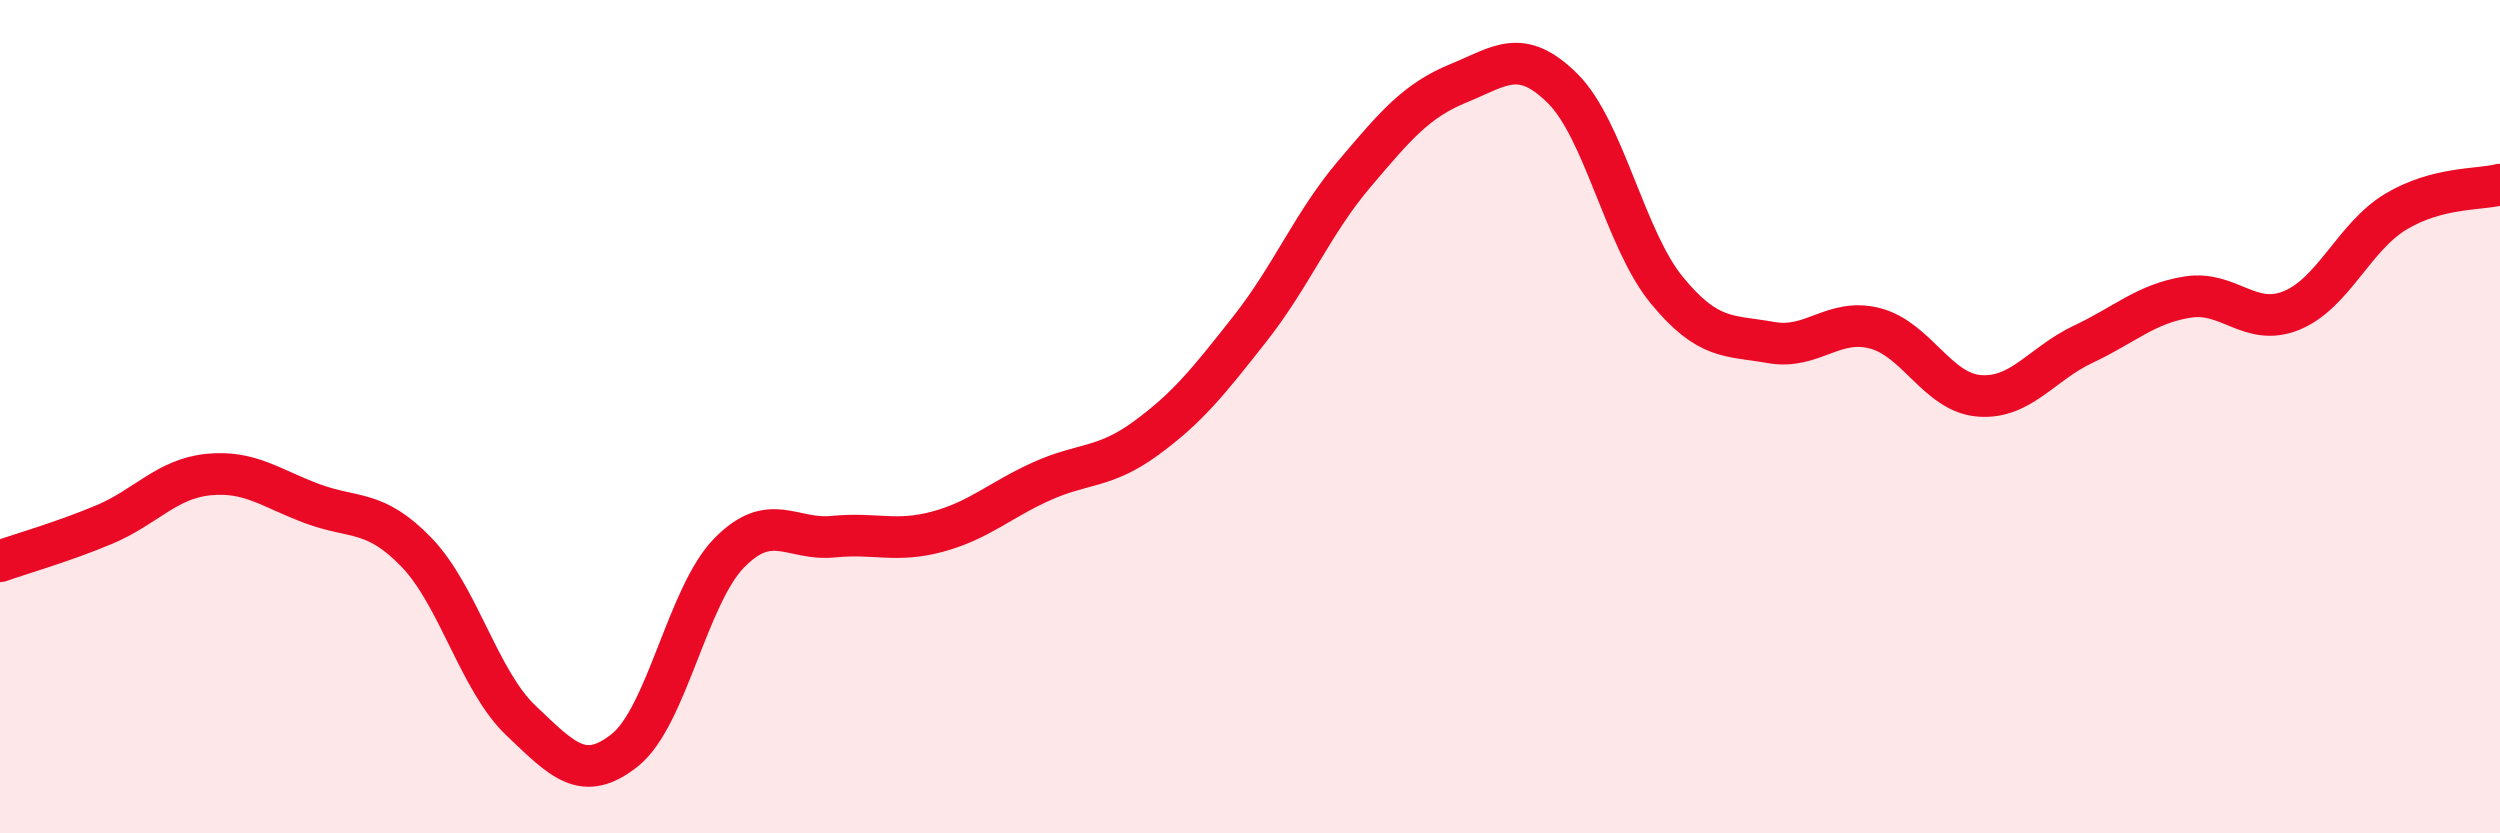
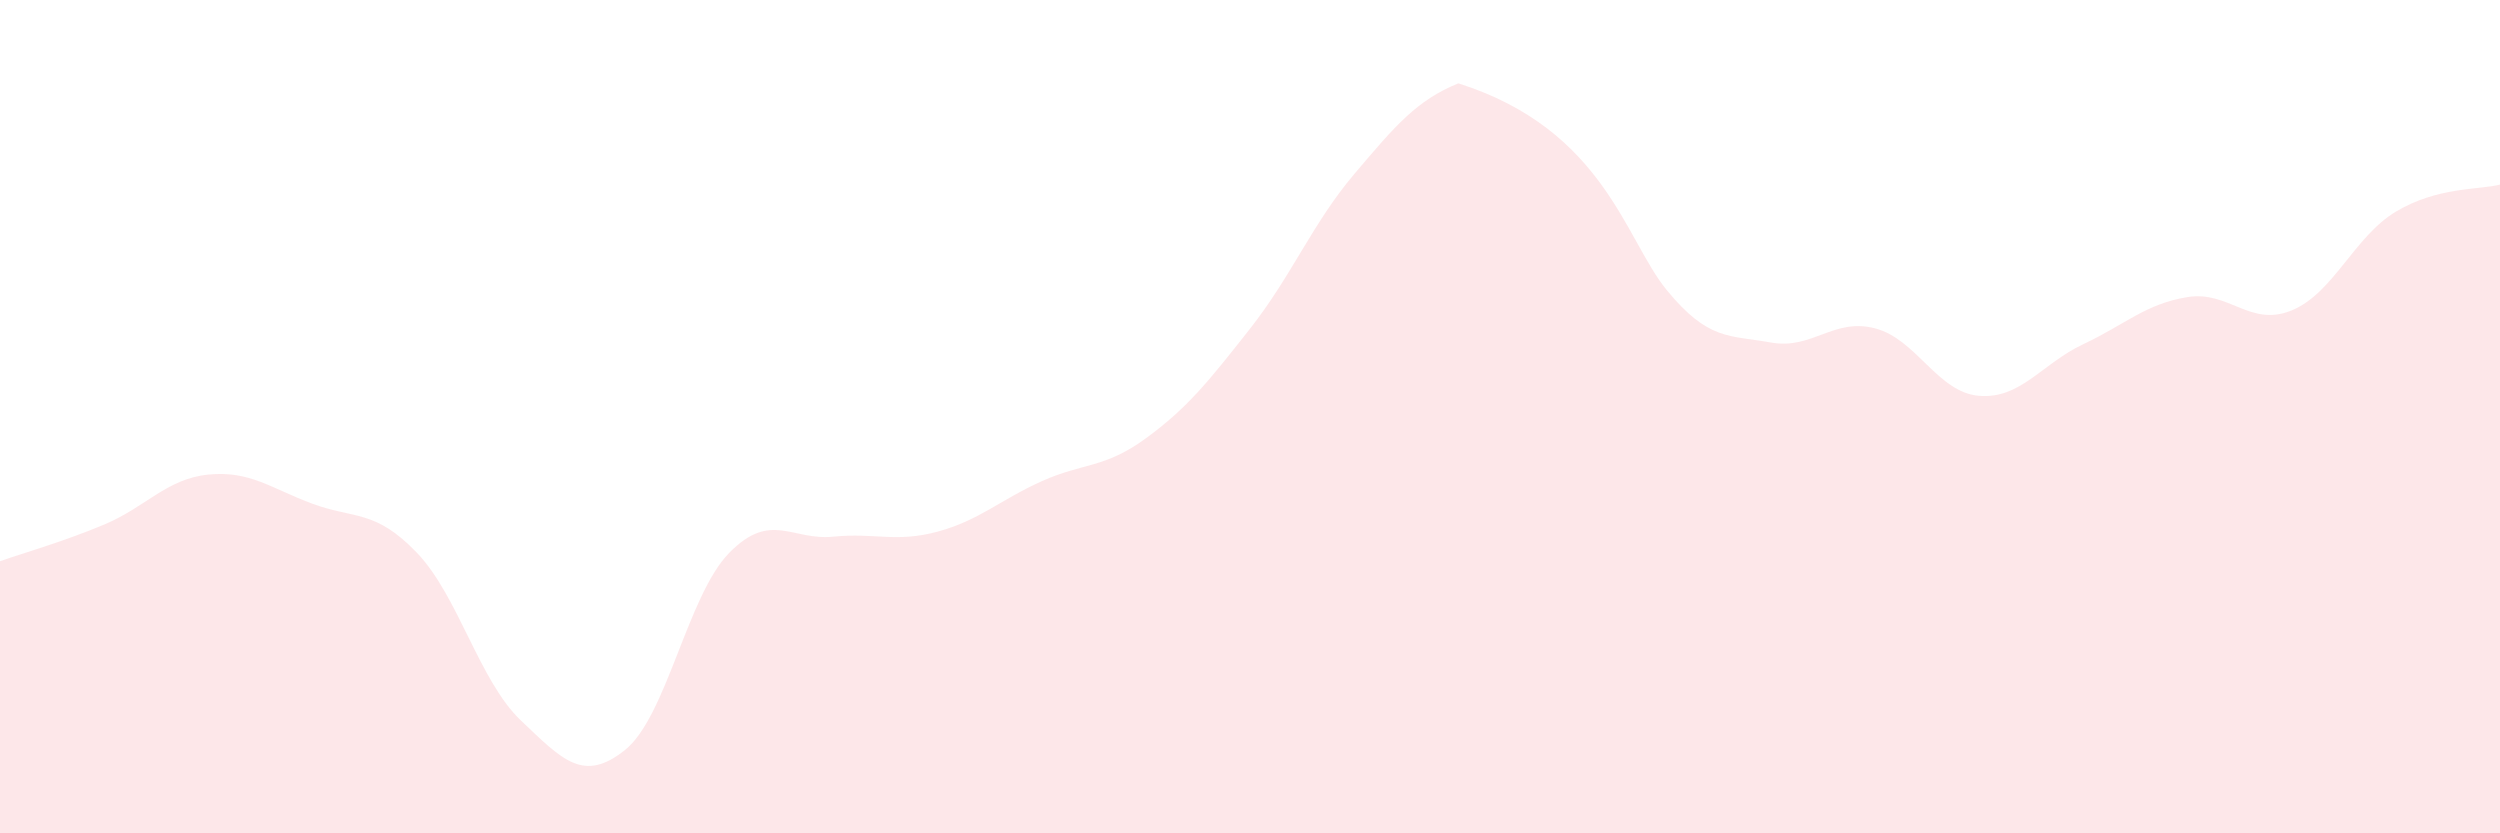
<svg xmlns="http://www.w3.org/2000/svg" width="60" height="20" viewBox="0 0 60 20">
-   <path d="M 0,13.47 C 0.5,13.29 1.5,13.01 2.5,12.59 C 3.5,12.17 4,11.49 5,11.39 C 6,11.29 6.5,11.72 7.5,12.09 C 8.5,12.46 9,12.22 10,13.26 C 11,14.3 11.5,16.34 12.5,17.29 C 13.5,18.24 14,18.8 15,18 C 16,17.2 16.5,14.29 17.5,13.27 C 18.5,12.25 19,12.98 20,12.88 C 21,12.78 21.5,13.03 22.5,12.76 C 23.5,12.49 24,12 25,11.55 C 26,11.1 26.5,11.25 27.5,10.52 C 28.5,9.79 29,9.16 30,7.89 C 31,6.62 31.5,5.36 32.5,4.18 C 33.5,3 34,2.41 35,2 C 36,1.59 36.5,1.13 37.5,2.12 C 38.5,3.11 39,5.74 40,6.96 C 41,8.18 41.5,8.04 42.5,8.22 C 43.5,8.4 44,7.62 45,7.88 C 46,8.14 46.5,9.42 47.5,9.5 C 48.5,9.58 49,8.73 50,8.26 C 51,7.79 51.5,7.29 52.5,7.13 C 53.5,6.97 54,7.86 55,7.45 C 56,7.04 56.5,5.68 57.5,5.08 C 58.5,4.48 59.5,4.56 60,4.43L60 20L0 20Z" fill="#EB0A25" opacity="0.1" stroke-linecap="round" stroke-linejoin="round" />
-   <path d="M 0,13.47 C 0.5,13.29 1.5,13.01 2.5,12.59 C 3.5,12.17 4,11.49 5,11.39 C 6,11.29 6.5,11.72 7.5,12.09 C 8.5,12.46 9,12.22 10,13.26 C 11,14.3 11.5,16.34 12.5,17.29 C 13.5,18.24 14,18.8 15,18 C 16,17.2 16.5,14.29 17.5,13.27 C 18.5,12.25 19,12.98 20,12.88 C 21,12.78 21.5,13.03 22.5,12.76 C 23.5,12.49 24,12 25,11.55 C 26,11.1 26.5,11.25 27.5,10.52 C 28.5,9.79 29,9.16 30,7.89 C 31,6.62 31.5,5.36 32.5,4.18 C 33.5,3 34,2.41 35,2 C 36,1.59 36.5,1.13 37.5,2.12 C 38.5,3.11 39,5.74 40,6.96 C 41,8.18 41.5,8.04 42.5,8.22 C 43.5,8.4 44,7.62 45,7.88 C 46,8.14 46.5,9.42 47.5,9.5 C 48.5,9.58 49,8.73 50,8.26 C 51,7.79 51.5,7.29 52.5,7.13 C 53.5,6.97 54,7.86 55,7.45 C 56,7.04 56.5,5.68 57.5,5.08 C 58.5,4.48 59.5,4.56 60,4.43" stroke="#EB0A25" stroke-width="1" fill="none" stroke-linecap="round" stroke-linejoin="round" />
+   <path d="M 0,13.47 C 0.5,13.29 1.5,13.01 2.5,12.59 C 3.5,12.17 4,11.49 5,11.39 C 6,11.29 6.5,11.72 7.5,12.09 C 8.5,12.46 9,12.22 10,13.26 C 11,14.3 11.5,16.34 12.5,17.29 C 13.5,18.24 14,18.8 15,18 C 16,17.2 16.5,14.29 17.5,13.27 C 18.5,12.25 19,12.98 20,12.88 C 21,12.78 21.5,13.03 22.5,12.76 C 23.5,12.49 24,12 25,11.55 C 26,11.1 26.5,11.25 27.5,10.52 C 28.5,9.79 29,9.16 30,7.89 C 31,6.62 31.5,5.36 32.5,4.18 C 33.5,3 34,2.41 35,2 C 38.5,3.11 39,5.74 40,6.96 C 41,8.18 41.5,8.04 42.5,8.22 C 43.5,8.4 44,7.62 45,7.88 C 46,8.14 46.5,9.42 47.5,9.5 C 48.5,9.58 49,8.73 50,8.26 C 51,7.79 51.5,7.29 52.5,7.13 C 53.5,6.97 54,7.86 55,7.45 C 56,7.04 56.5,5.68 57.5,5.08 C 58.5,4.48 59.5,4.56 60,4.43L60 20L0 20Z" fill="#EB0A25" opacity="0.1" stroke-linecap="round" stroke-linejoin="round" />
</svg>